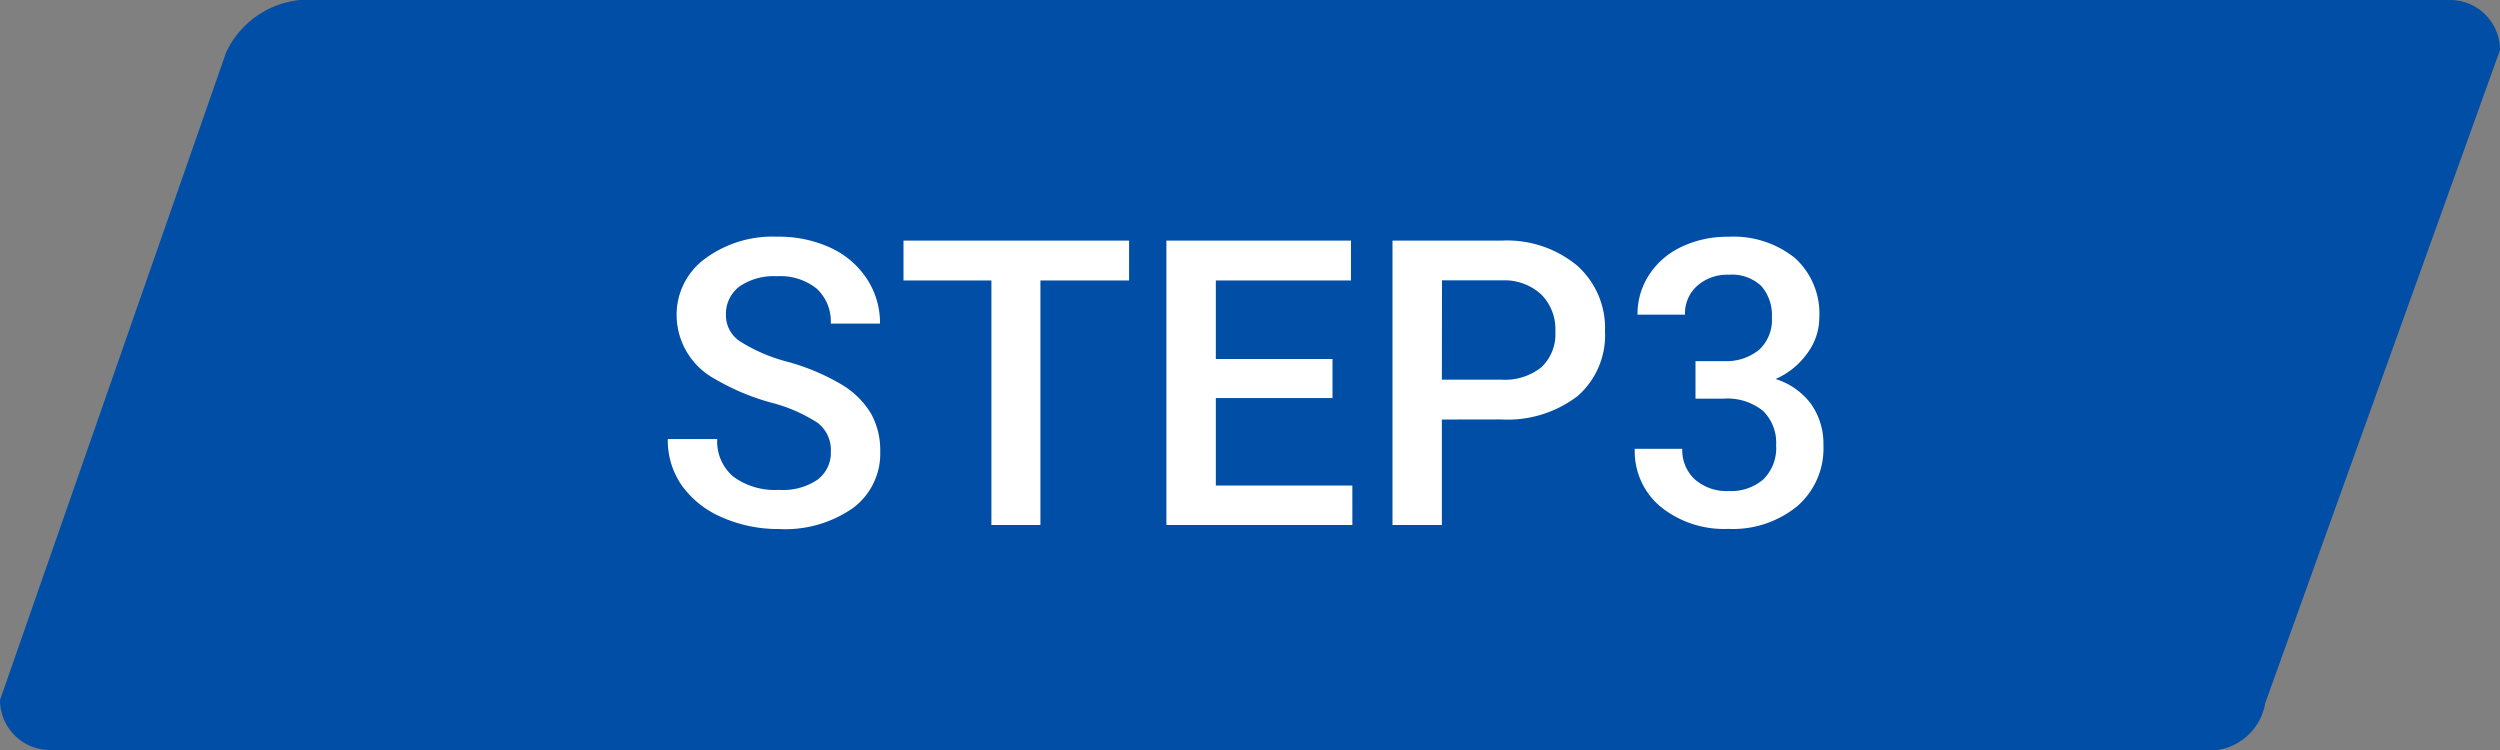
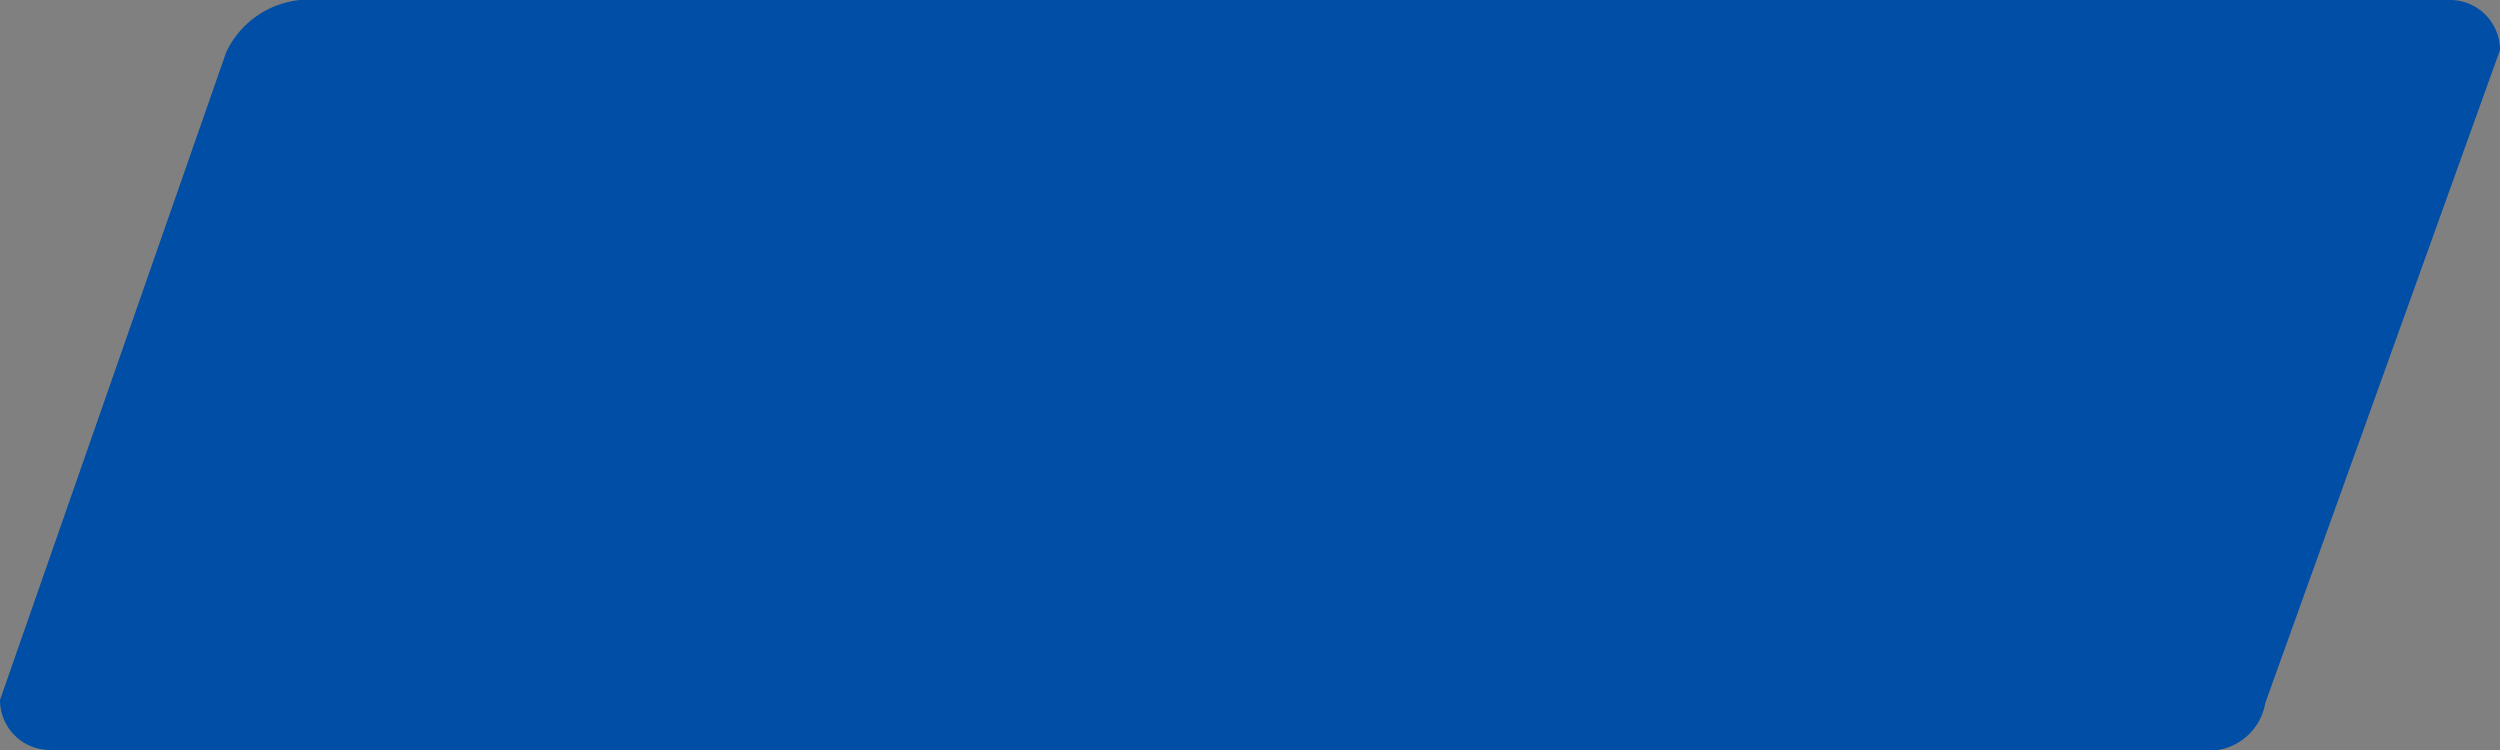
<svg xmlns="http://www.w3.org/2000/svg" width="100" height="30">
  <rect width="100%" height="100%" fill="#808080" stroke="none" />
  <g data-name="グループ 178">
    <path data-name="パス 242" d="M12 0h86a2 2 0 012 2l-9.391 26.125A2.286 2.286 0 0188 30H2a2 2 0 01-2-2L9.044 2.1A3.667 3.667 0 0112 0z" fill="#004ea5" />
-     <path data-name="パス 255" d="M33.234 18.07a1.374 1.374 0 00-.527-1.156 6.345 6.345 0 00-1.9-.82 9.186 9.186 0 01-2.187-.922 2.919 2.919 0 01-1.555-2.547 2.772 2.772 0 011.121-2.266 4.538 4.538 0 012.91-.891 4.916 4.916 0 012.117.438 3.475 3.475 0 011.461 1.246 3.2 3.2 0 01.526 1.793h-1.969a1.782 1.782 0 00-.559-1.395 2.305 2.305 0 00-1.6-.5 2.408 2.408 0 00-1.5.414 1.379 1.379 0 00-.535 1.156 1.247 1.247 0 00.578 1.043 6.66 6.66 0 001.906.813 8.768 8.768 0 012.133.9 3.392 3.392 0 011.18 1.156 3.011 3.011 0 01.375 1.527 2.707 2.707 0 01-1.09 2.262 4.727 4.727 0 01-2.957.84 5.557 5.557 0 01-2.267-.461 3.812 3.812 0 01-1.609-1.262 3.144 3.144 0 01-.574-1.875h1.977a1.84 1.84 0 00.641 1.5 2.805 2.805 0 001.836.531 2.437 2.437 0 001.551-.418 1.349 1.349 0 00.517-1.106zm11.93-6.852h-3.547V21h-1.961v-9.781H36.14V9.625h9.023zm8.136 4.704h-4.667v3.5h5.461V21h-7.438V9.625h7.383v1.594h-5.406v3.141H53.3zm4.375.859V21H55.7V9.625h4.352a4.4 4.4 0 013.027.993 3.34 3.34 0 011.121 2.628 3.229 3.229 0 01-1.1 2.6 4.613 4.613 0 01-3.074.931zm0-1.594h2.375a2.339 2.339 0 001.609-.5 1.823 1.823 0 00.555-1.434 1.967 1.967 0 00-.562-1.473 2.168 2.168 0 00-1.547-.566H57.68zm10.145-.742h1.156a2.069 2.069 0 001.387-.453 1.617 1.617 0 00.512-1.292 1.762 1.762 0 00-.426-1.262 1.714 1.714 0 00-1.3-.449 1.813 1.813 0 00-1.258.441 1.475 1.475 0 00-.491 1.156h-1.9a2.874 2.874 0 01.465-1.594 3.123 3.123 0 011.3-1.121 4.225 4.225 0 011.863-.4 3.912 3.912 0 012.676.855 3 3 0 01.969 2.374 2.417 2.417 0 01-.488 1.441 3.062 3.062 0 01-1.262 1.02 2.791 2.791 0 011.426 1.008 2.759 2.759 0 01.488 1.641 3.055 3.055 0 01-1.05 2.44 4.08 4.08 0 01-2.762.906 4.049 4.049 0 01-2.687-.875 2.882 2.882 0 01-1.047-2.328h1.9a1.588 1.588 0 00.5 1.219 1.911 1.911 0 001.355.469 1.971 1.971 0 001.391-.469 1.758 1.758 0 00.508-1.359 1.776 1.776 0 00-.531-1.383 2.271 2.271 0 00-1.578-.484H67.82z" fill="#fff" />
  </g>
</svg>